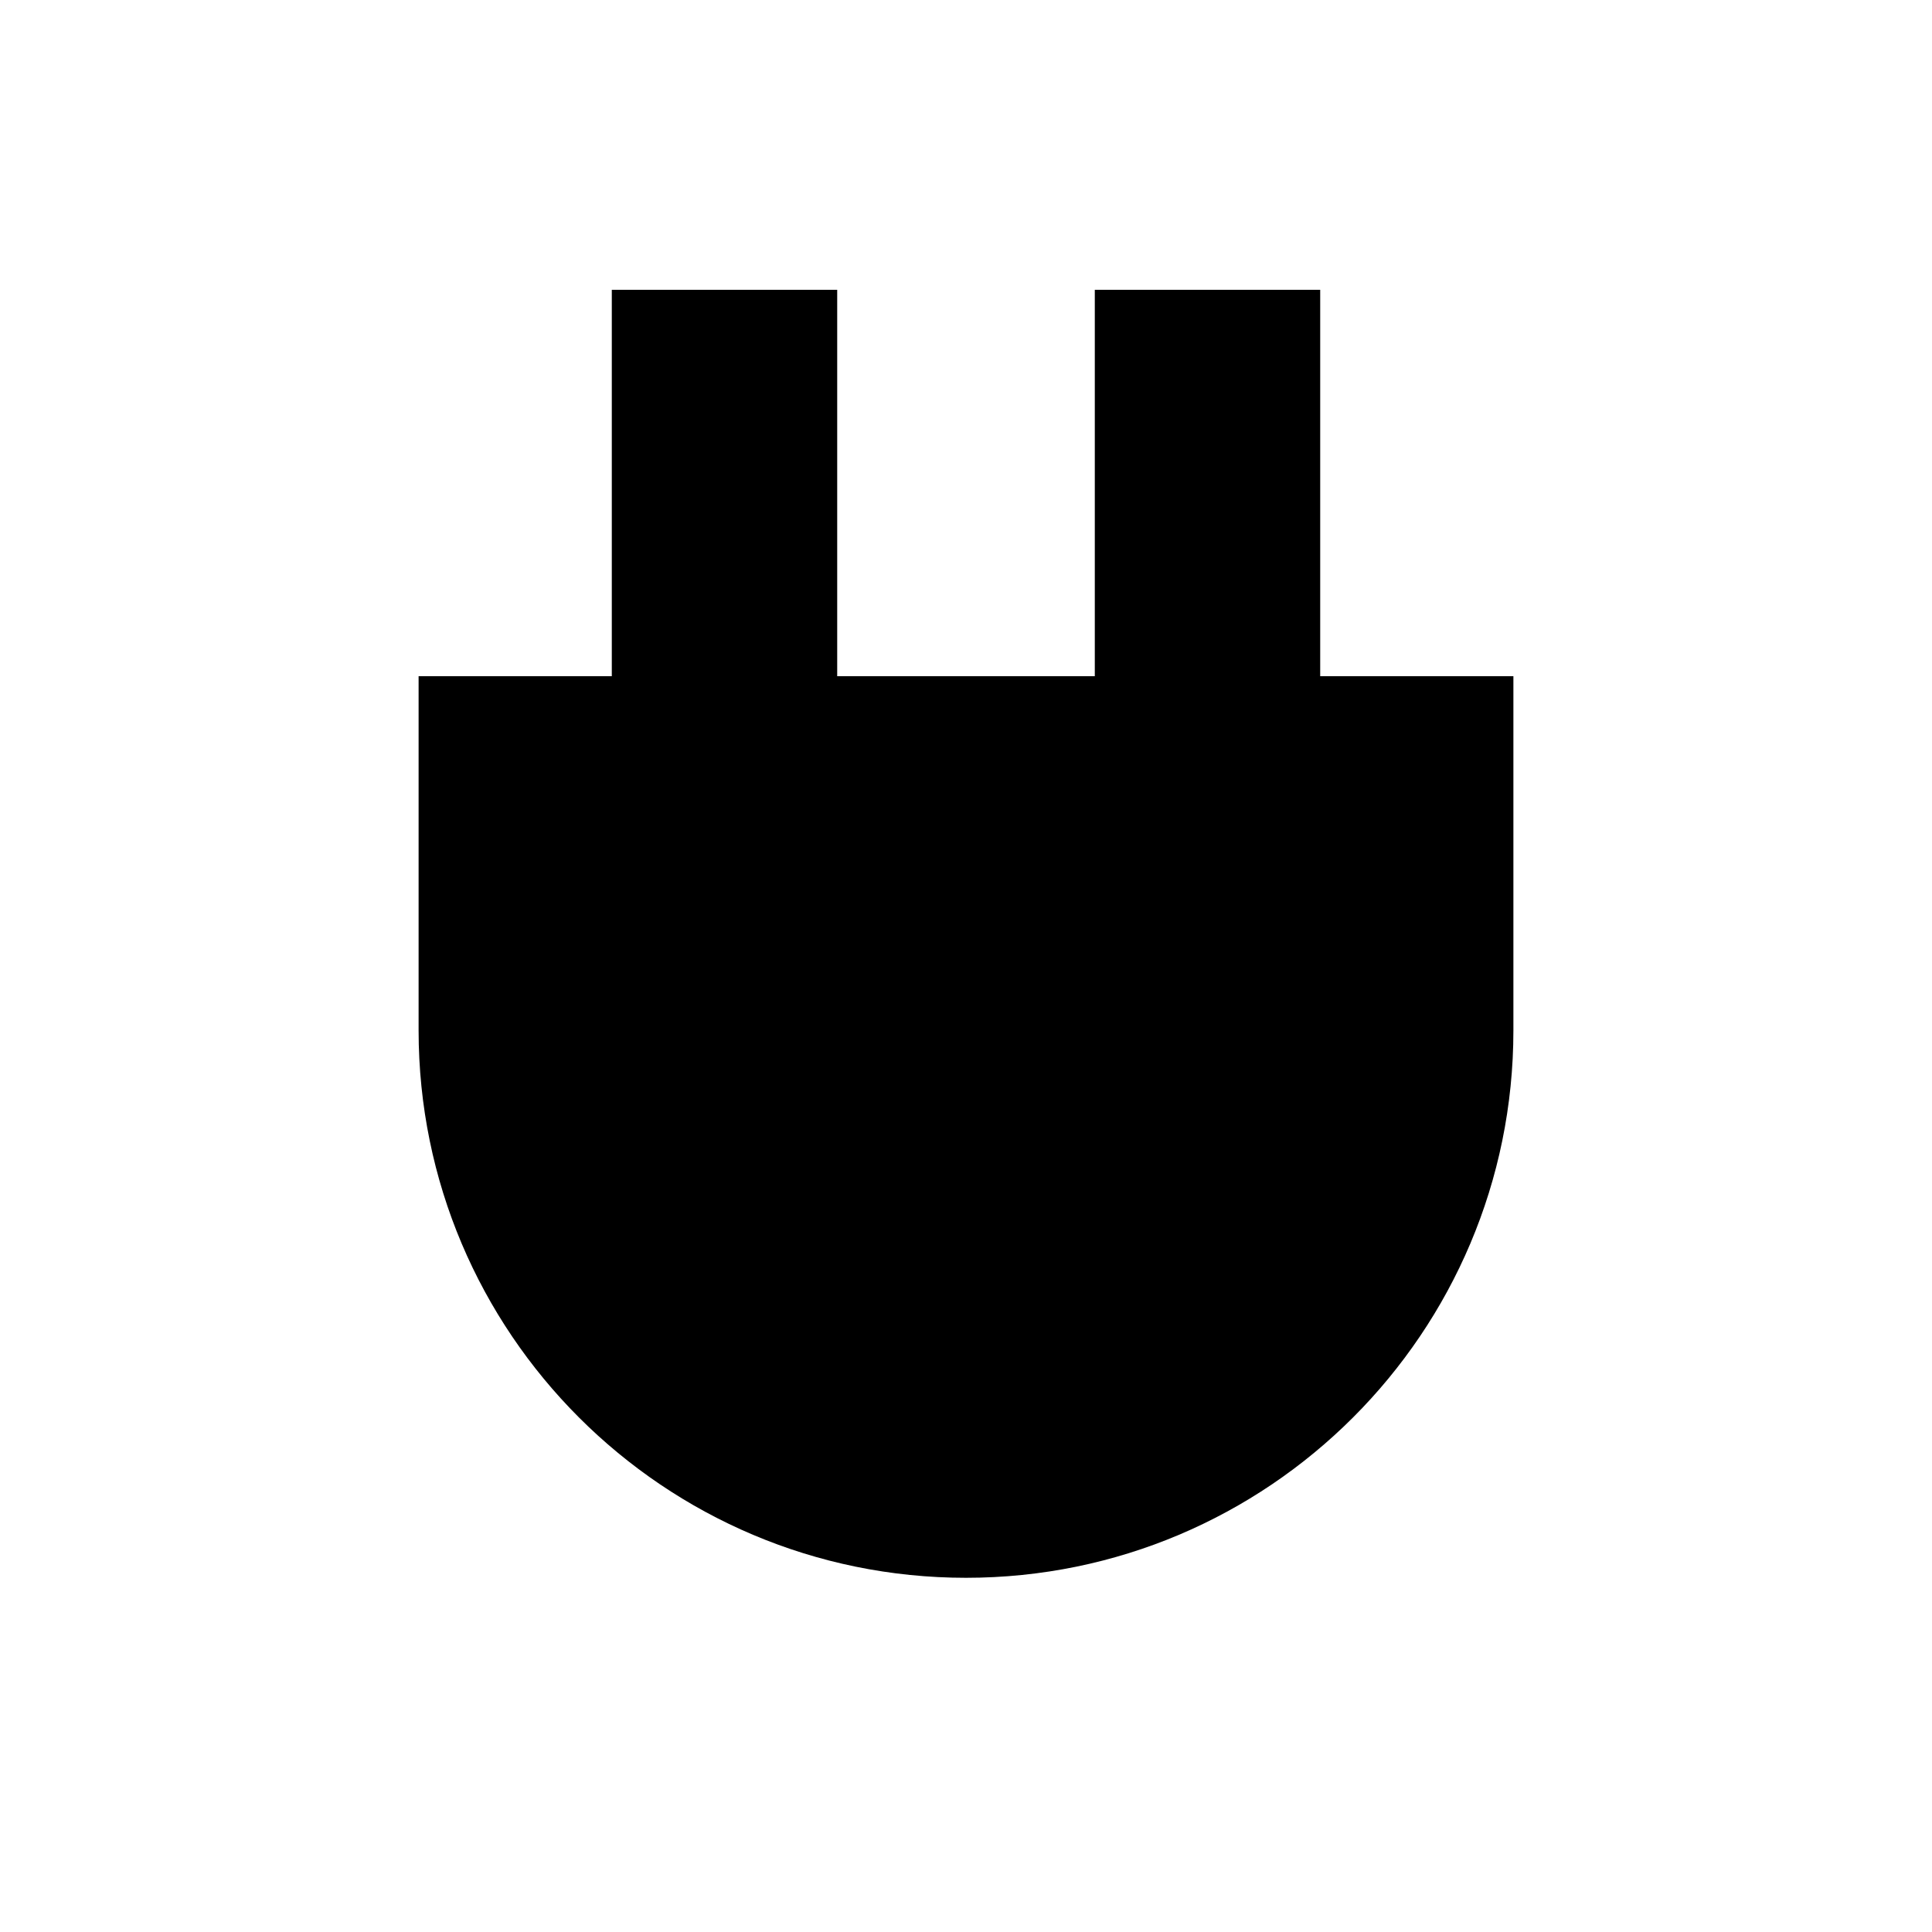
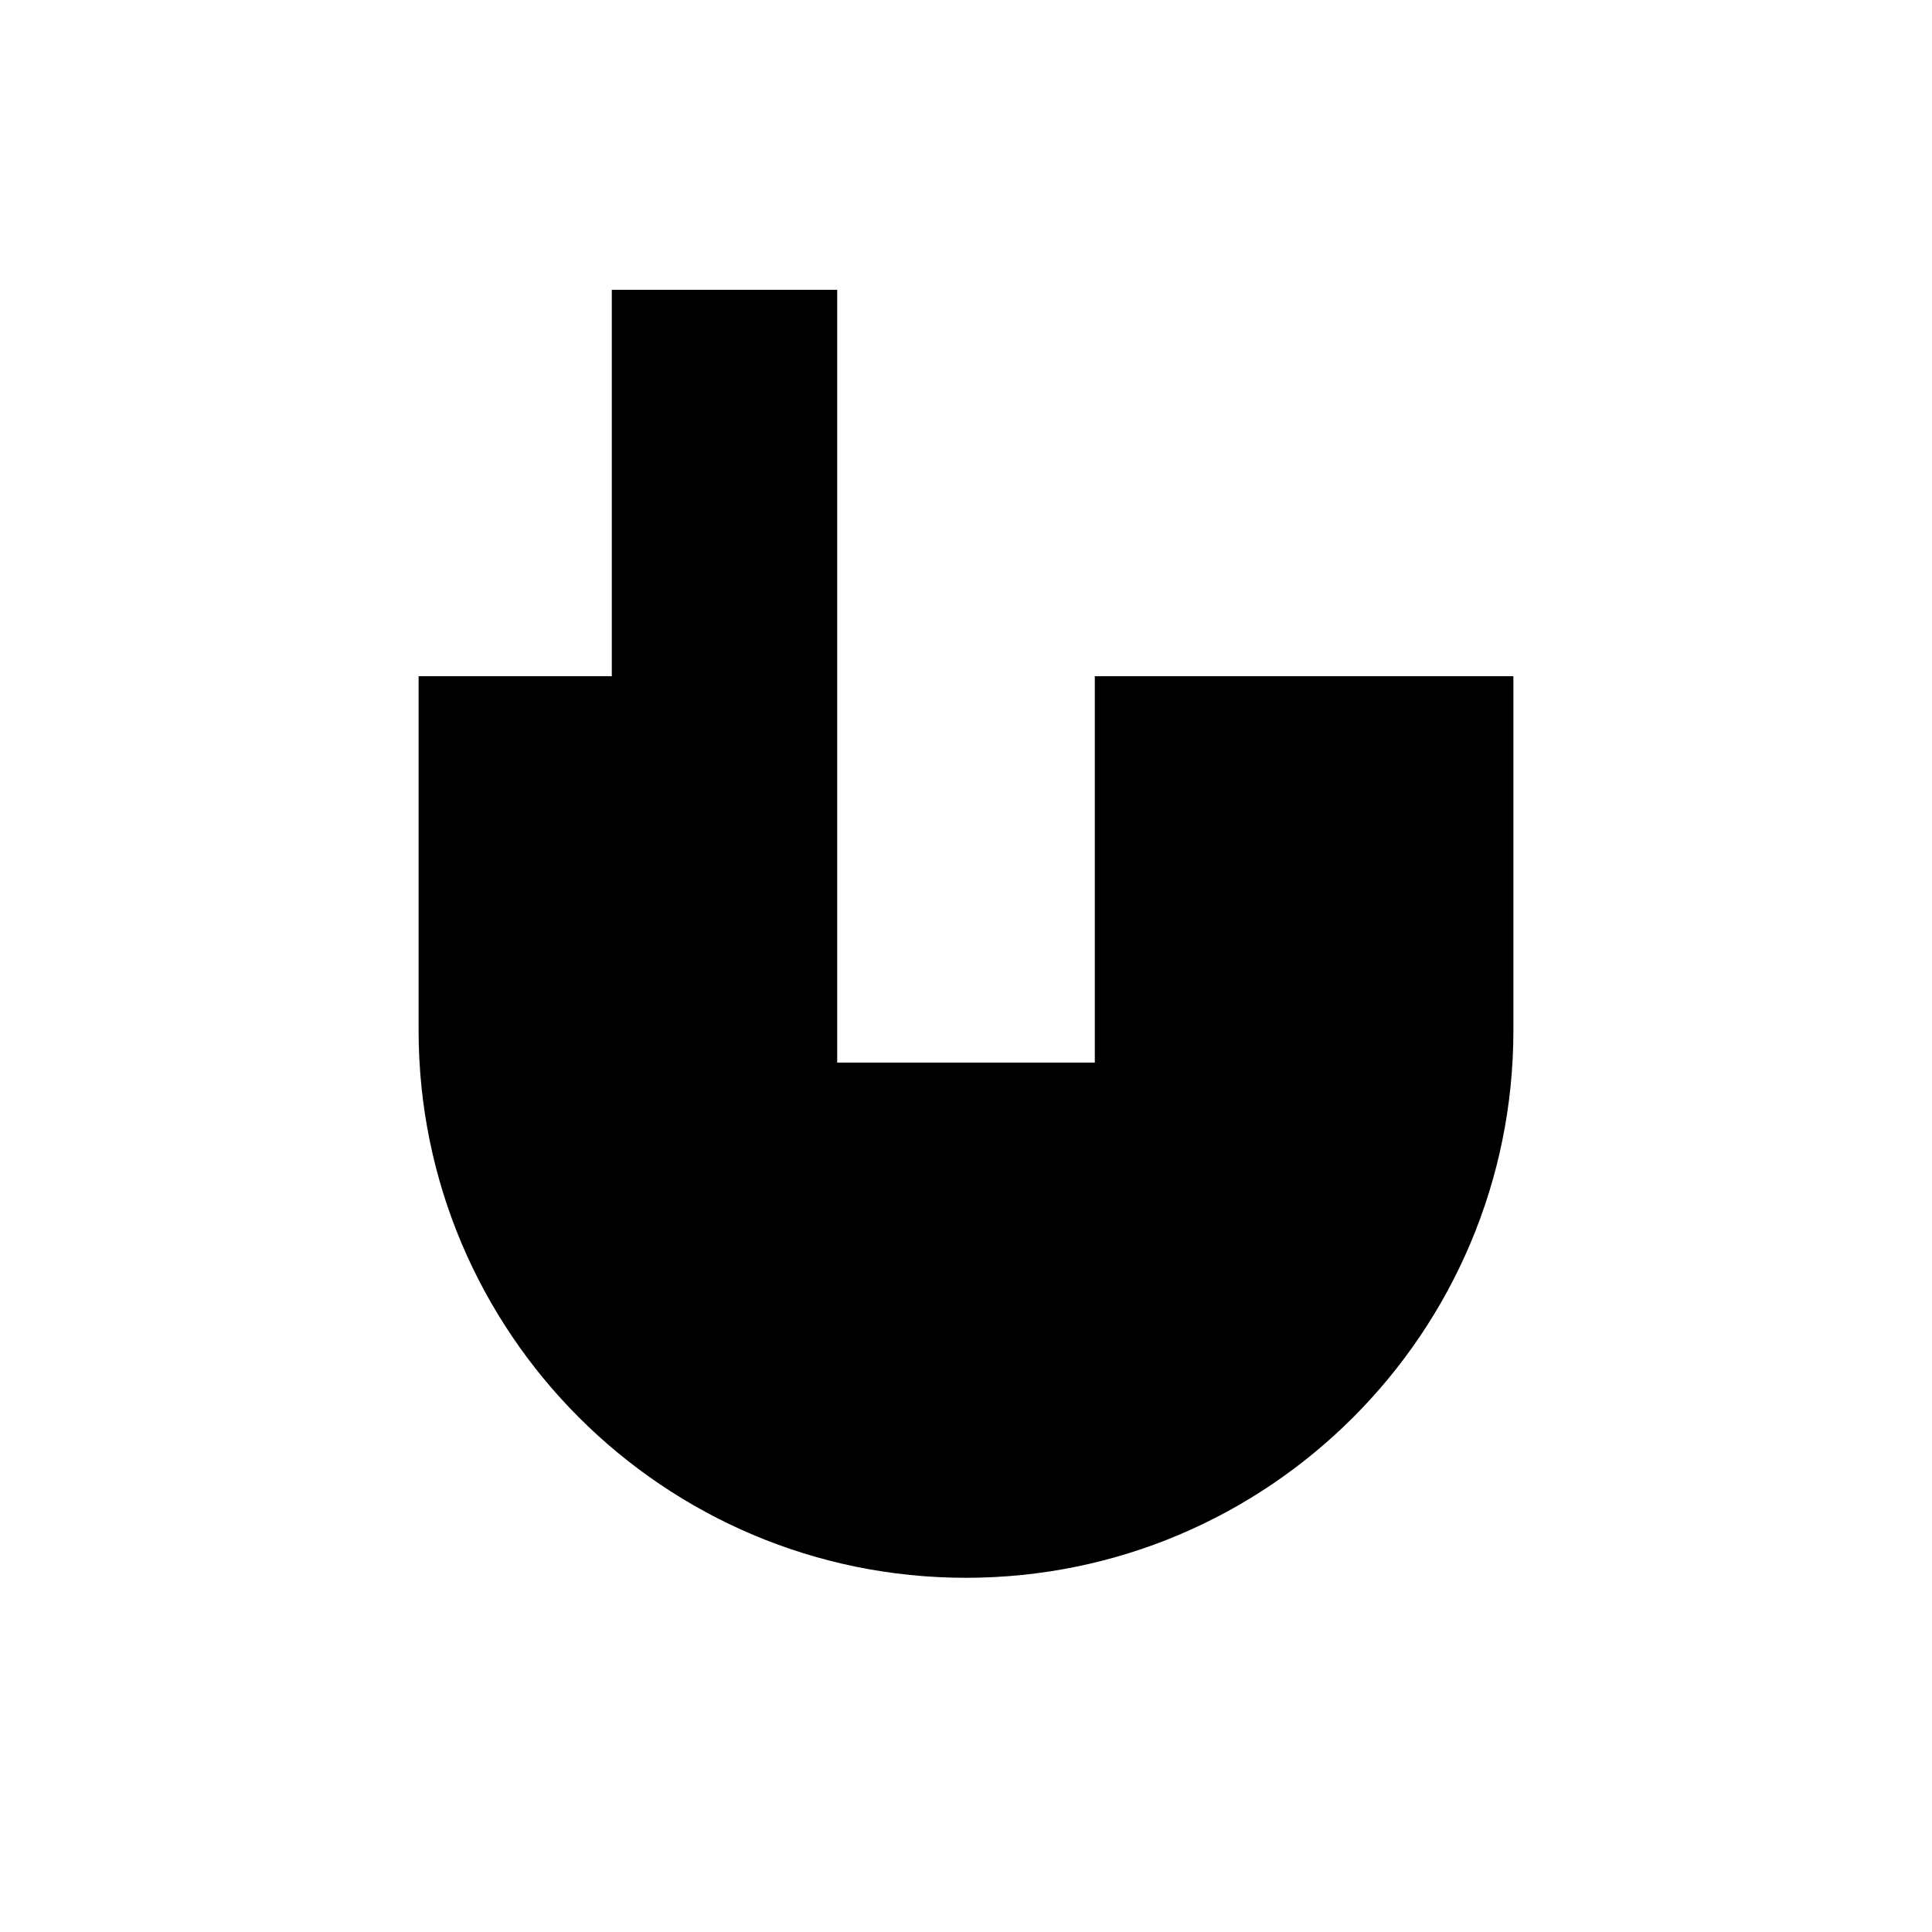
<svg xmlns="http://www.w3.org/2000/svg" version="1.1" x="0px" y="0px" viewBox="0 0 960 960" style="enable-background:new 0 0 960 960;" xml:space="preserve">
  <style type="text/css">
	.st0{display:none;}
	.st1{display:inline;fill:none;stroke:#808080;stroke-width:0.125;stroke-miterlimit:10;}
	.st2{display:inline;fill:none;stroke:#808080;stroke-width:0.375;stroke-miterlimit:10;}
</style>
  <g id="grid" class="st0">
    <line class="st1" x1="144" y1="0" x2="144" y2="960" />
    <line class="st1" x1="128" y1="0" x2="128" y2="960" />
    <line class="st1" x1="112" y1="0" x2="112" y2="960" />
    <line class="st1" x1="96" y1="0" x2="96" y2="960" />
    <line class="st1" x1="80" y1="0" x2="80" y2="960" />
    <line class="st1" x1="64" y1="0" x2="64" y2="960" />
    <line class="st1" x1="48" y1="0" x2="48" y2="960" />
    <line class="st1" x1="32" y1="0" x2="32" y2="960" />
    <line class="st1" x1="16" y1="0" x2="16" y2="960" />
    <line class="st2" x1="160" y1="0" x2="160" y2="960" />
    <line class="st1" x1="304" y1="0" x2="304" y2="960" />
    <line class="st1" x1="288" y1="0" x2="288" y2="960" />
    <line class="st1" x1="272" y1="0" x2="272" y2="960" />
    <line class="st1" x1="256" y1="0" x2="256" y2="960" />
    <line class="st1" x1="240" y1="0" x2="240" y2="960" />
    <line class="st1" x1="224" y1="0" x2="224" y2="960" />
    <line class="st1" x1="208" y1="0" x2="208" y2="960" />
    <line class="st1" x1="192" y1="0" x2="192" y2="960" />
    <line class="st1" x1="176" y1="0" x2="176" y2="960" />
    <line class="st2" x1="320" y1="0" x2="320" y2="960" />
    <line class="st1" x1="464" y1="0" x2="464" y2="960" />
    <line class="st1" x1="448" y1="0" x2="448" y2="960" />
    <line class="st1" x1="432" y1="0" x2="432" y2="960" />
    <line class="st1" x1="416" y1="0" x2="416" y2="960" />
-     <line class="st1" x1="400" y1="0" x2="400" y2="960" />
    <line class="st1" x1="384" y1="0" x2="384" y2="960" />
    <line class="st1" x1="368" y1="0" x2="368" y2="960" />
    <line class="st1" x1="352" y1="0" x2="352" y2="960" />
    <line class="st1" x1="336" y1="0" x2="336" y2="960" />
    <line class="st2" x1="480" y1="0" x2="480" y2="960" />
    <line class="st1" x1="624" y1="0" x2="624" y2="960" />
    <line class="st1" x1="608" y1="0" x2="608" y2="960" />
    <line class="st1" x1="592" y1="0" x2="592" y2="960" />
    <line class="st1" x1="576" y1="0" x2="576" y2="960" />
    <line class="st1" x1="560" y1="0" x2="560" y2="960" />
    <line class="st1" x1="544" y1="0" x2="544" y2="960" />
    <line class="st1" x1="528" y1="0" x2="528" y2="960" />
    <line class="st1" x1="512" y1="0" x2="512" y2="960" />
    <line class="st1" x1="496" y1="0" x2="496" y2="960" />
    <line class="st2" x1="640" y1="0" x2="640" y2="960" />
    <line class="st1" x1="784" y1="0" x2="784" y2="960" />
    <line class="st1" x1="768" y1="0" x2="768" y2="960" />
    <line class="st1" x1="752" y1="0" x2="752" y2="960" />
    <line class="st1" x1="736" y1="0" x2="736" y2="960" />
    <line class="st1" x1="720" y1="0" x2="720" y2="960" />
-     <line class="st1" x1="704" y1="0" x2="704" y2="960" />
    <line class="st1" x1="688" y1="0" x2="688" y2="960" />
    <line class="st1" x1="672" y1="0" x2="672" y2="960" />
    <line class="st1" x1="656" y1="0" x2="656" y2="960" />
    <line class="st2" x1="800" y1="0" x2="800" y2="960" />
    <line class="st1" x1="944" y1="0" x2="944" y2="960" />
    <line class="st1" x1="928" y1="0" x2="928" y2="960" />
    <line class="st1" x1="912" y1="0" x2="912" y2="960" />
    <line class="st1" x1="896" y1="0" x2="896" y2="960" />
    <line class="st1" x1="880" y1="0" x2="880" y2="960" />
-     <line class="st1" x1="864" y1="0" x2="864" y2="960" />
    <line class="st1" x1="848" y1="0" x2="848" y2="960" />
    <line class="st1" x1="832" y1="0" x2="832" y2="960" />
    <line class="st1" x1="816" y1="0" x2="816" y2="960" />
    <line class="st1" x1="960" y1="144" x2="0" y2="144" />
    <line class="st1" x1="960" y1="128" x2="0" y2="128" />
    <line class="st1" x1="960" y1="112" x2="0" y2="112" />
    <line class="st1" x1="960" y1="96" x2="0" y2="96" />
    <line class="st1" x1="960" y1="80" x2="0" y2="80" />
    <line class="st1" x1="960" y1="64" x2="0" y2="64" />
    <line class="st1" x1="960" y1="48" x2="0" y2="48" />
    <line class="st1" x1="960" y1="32" x2="0" y2="32" />
    <line class="st1" x1="960" y1="16" x2="0" y2="16" />
    <line class="st2" x1="960" y1="160" x2="0" y2="160" />
    <line class="st1" x1="960" y1="304" x2="0" y2="304" />
    <line class="st1" x1="960" y1="288" x2="0" y2="288" />
    <line class="st1" x1="960" y1="272" x2="0" y2="272" />
    <line class="st1" x1="960" y1="256" x2="0" y2="256" />
    <line class="st1" x1="960" y1="240" x2="0" y2="240" />
    <line class="st1" x1="960" y1="224" x2="0" y2="224" />
    <line class="st1" x1="960" y1="208" x2="0" y2="208" />
    <line class="st1" x1="960" y1="192" x2="0" y2="192" />
-     <line class="st1" x1="960" y1="176" x2="0" y2="176" />
    <line class="st2" x1="960" y1="320" x2="0" y2="320" />
    <line class="st1" x1="960" y1="464" x2="0" y2="464" />
    <line class="st1" x1="960" y1="448" x2="0" y2="448" />
    <line class="st1" x1="960" y1="432" x2="0" y2="432" />
    <line class="st1" x1="960" y1="416" x2="0" y2="416" />
    <line class="st1" x1="960" y1="400" x2="0" y2="400" />
    <line class="st1" x1="960" y1="384" x2="0" y2="384" />
    <line class="st1" x1="960" y1="368" x2="0" y2="368" />
    <line class="st1" x1="960" y1="352" x2="0" y2="352" />
    <line class="st1" x1="960" y1="336" x2="0" y2="336" />
    <line class="st2" x1="960" y1="480" x2="0" y2="480" />
    <line class="st1" x1="960" y1="624" x2="0" y2="624" />
    <line class="st1" x1="960" y1="608" x2="0" y2="608" />
    <line class="st1" x1="960" y1="592" x2="0" y2="592" />
    <line class="st1" x1="960" y1="576" x2="0" y2="576" />
    <line class="st1" x1="960" y1="560" x2="0" y2="560" />
    <line class="st1" x1="960" y1="544" x2="0" y2="544" />
    <line class="st1" x1="960" y1="528" x2="0" y2="528" />
    <line class="st1" x1="960" y1="512" x2="0" y2="512" />
    <line class="st1" x1="960" y1="496" x2="0" y2="496" />
    <line class="st2" x1="960" y1="640" x2="0" y2="640" />
    <line class="st1" x1="960" y1="784" x2="0" y2="784" />
    <line class="st1" x1="960" y1="768" x2="0" y2="768" />
    <line class="st1" x1="960" y1="752" x2="0" y2="752" />
    <line class="st1" x1="960" y1="736" x2="0" y2="736" />
    <line class="st1" x1="960" y1="720" x2="0" y2="720" />
    <line class="st1" x1="960" y1="704" x2="0" y2="704" />
    <line class="st1" x1="960" y1="688" x2="0" y2="688" />
    <line class="st1" x1="960" y1="672" x2="0" y2="672" />
    <line class="st1" x1="960" y1="656" x2="0" y2="656" />
    <line class="st2" x1="960" y1="800" x2="0" y2="800" />
    <line class="st1" x1="960" y1="944" x2="0" y2="944" />
    <line class="st1" x1="960" y1="928" x2="0" y2="928" />
    <line class="st1" x1="960" y1="912" x2="0" y2="912" />
    <line class="st1" x1="960" y1="896" x2="0" y2="896" />
    <line class="st1" x1="960" y1="880" x2="0" y2="880" />
    <line class="st1" x1="960" y1="864" x2="0" y2="864" />
    <line class="st1" x1="960" y1="848" x2="0" y2="848" />
    <line class="st1" x1="960" y1="832" x2="0" y2="832" />
    <line class="st1" x1="960" y1="816" x2="0" y2="816" />
  </g>
  <g id="icon">
    <g>
-       <path d="M656,336V144H544v192H416V144H304v192h-96v176c0,150.2,121.8,272,272,272c150.2,0,272-121.8,272-272V336H656z" />
+       <path d="M656,336H544v192H416V144H304v192h-96v176c0,150.2,121.8,272,272,272c150.2,0,272-121.8,272-272V336H656z" />
    </g>
  </g>
</svg>